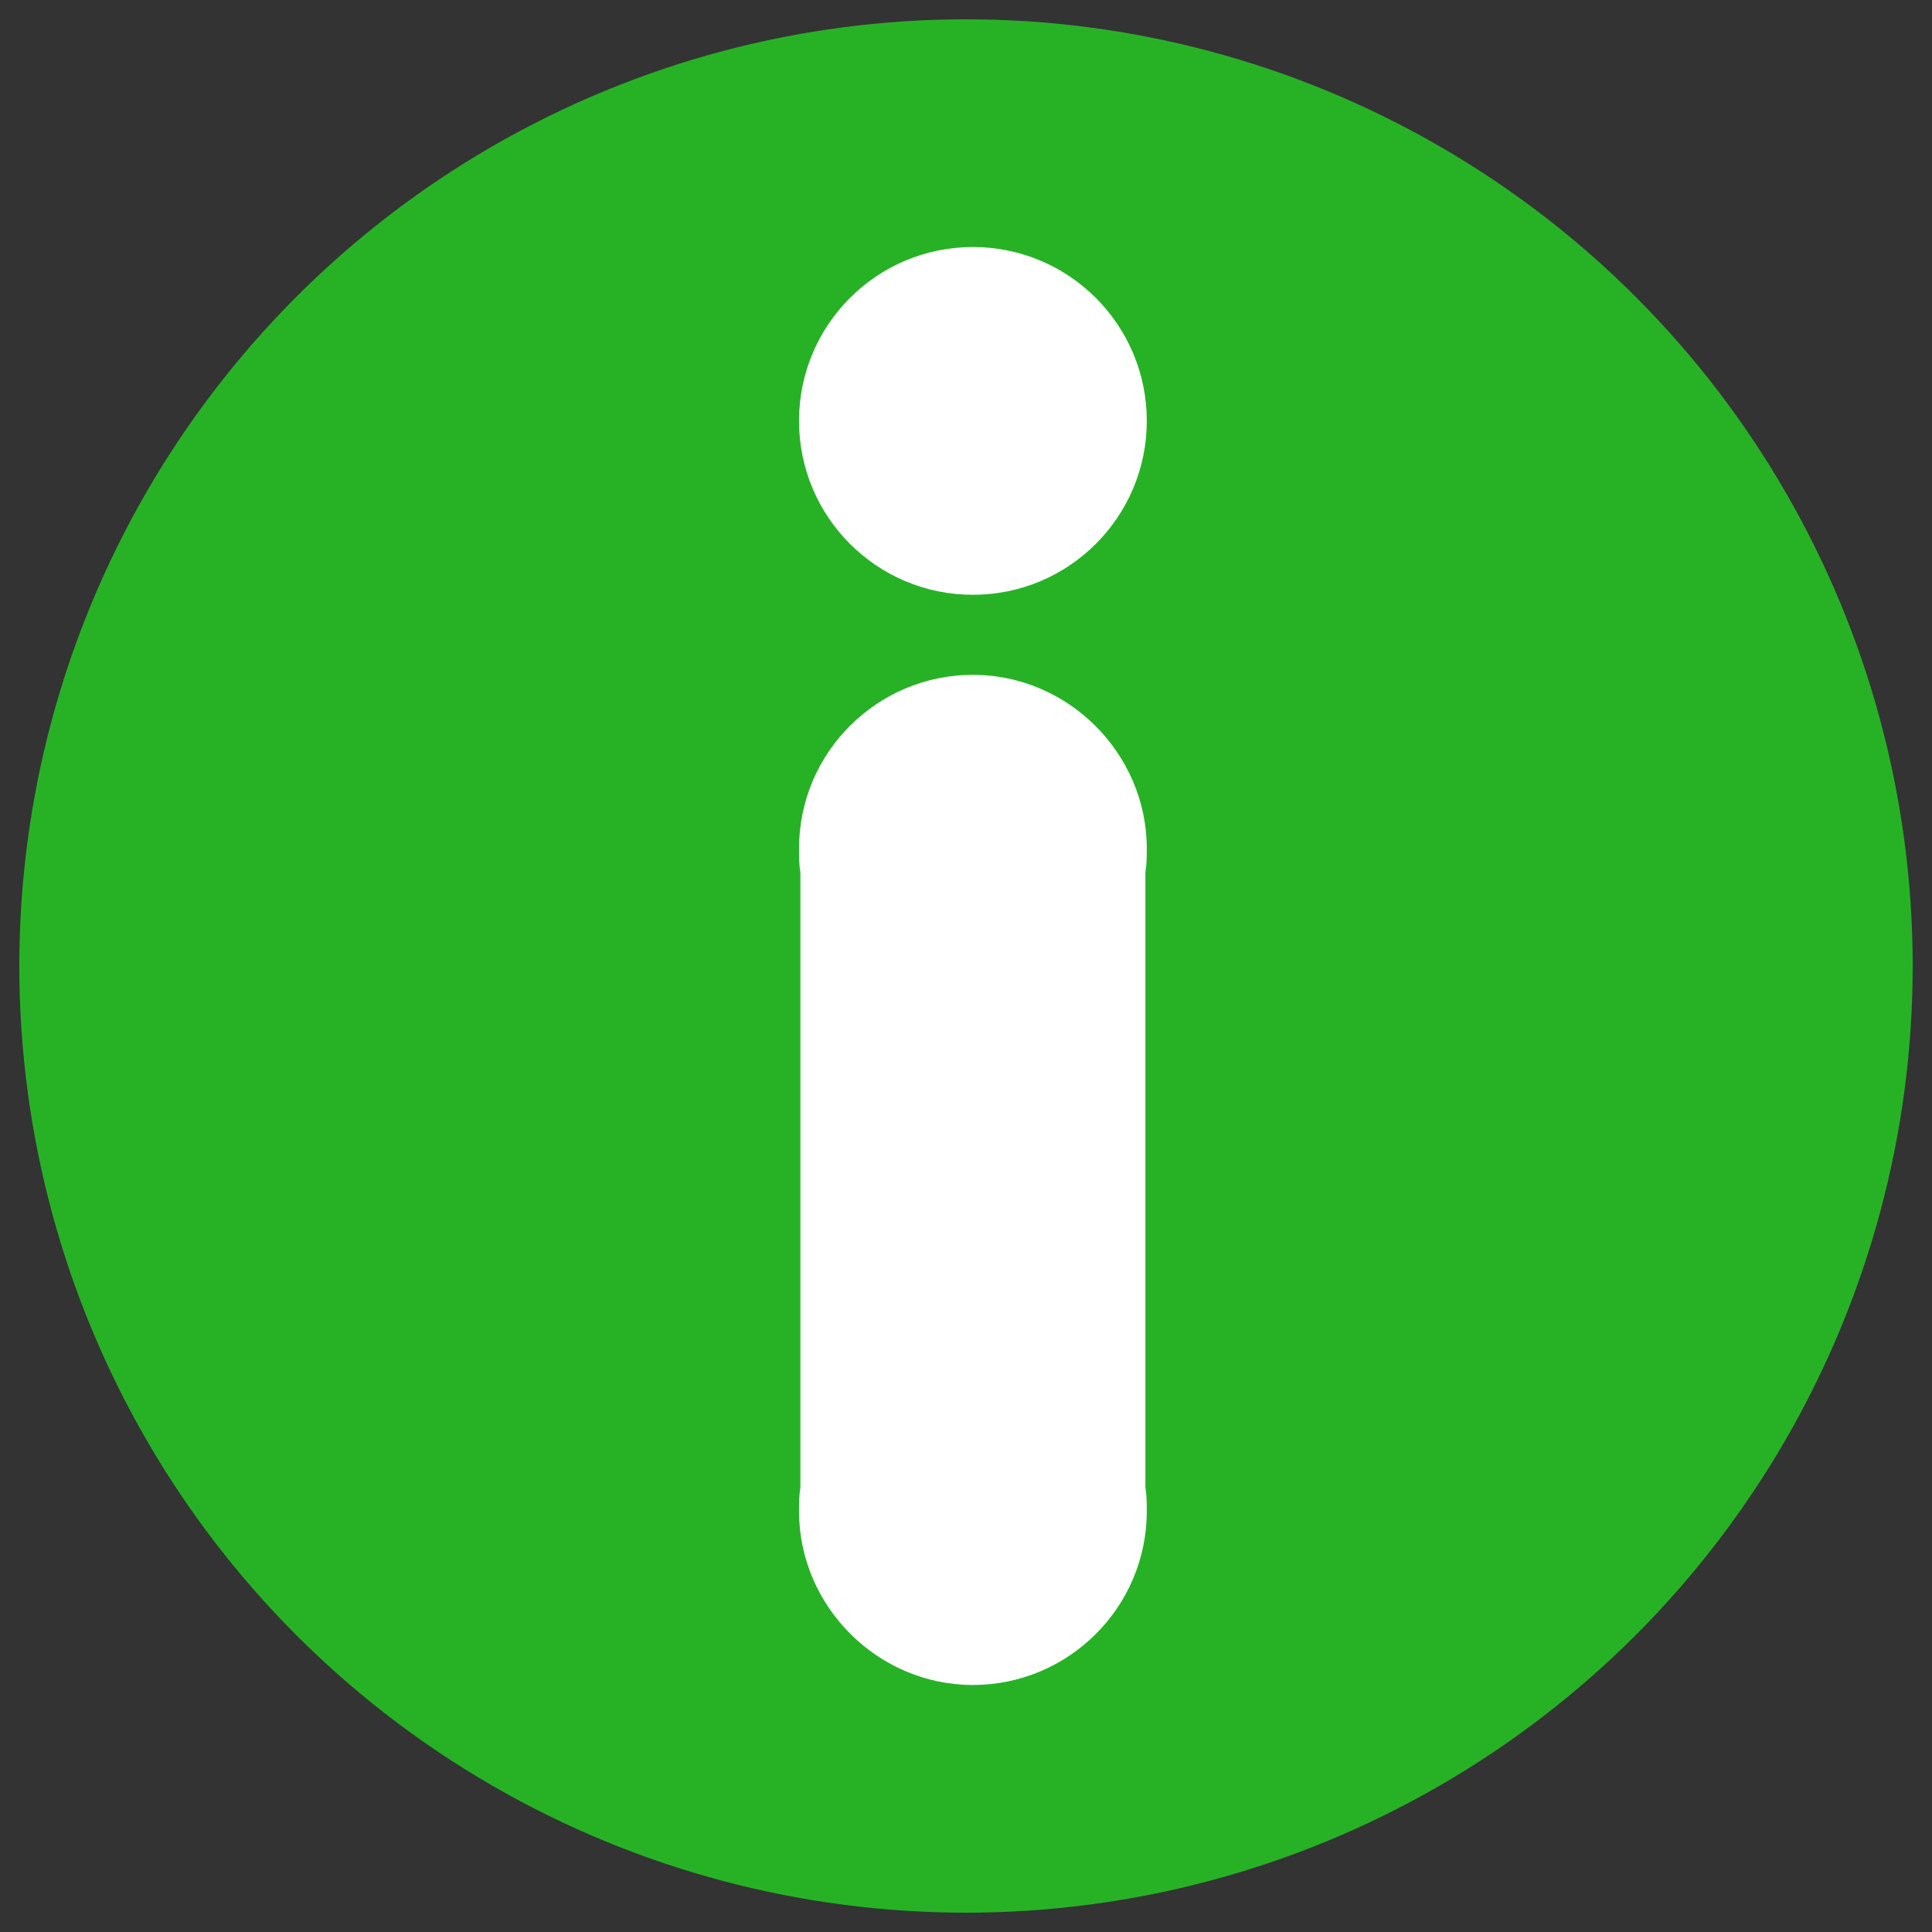
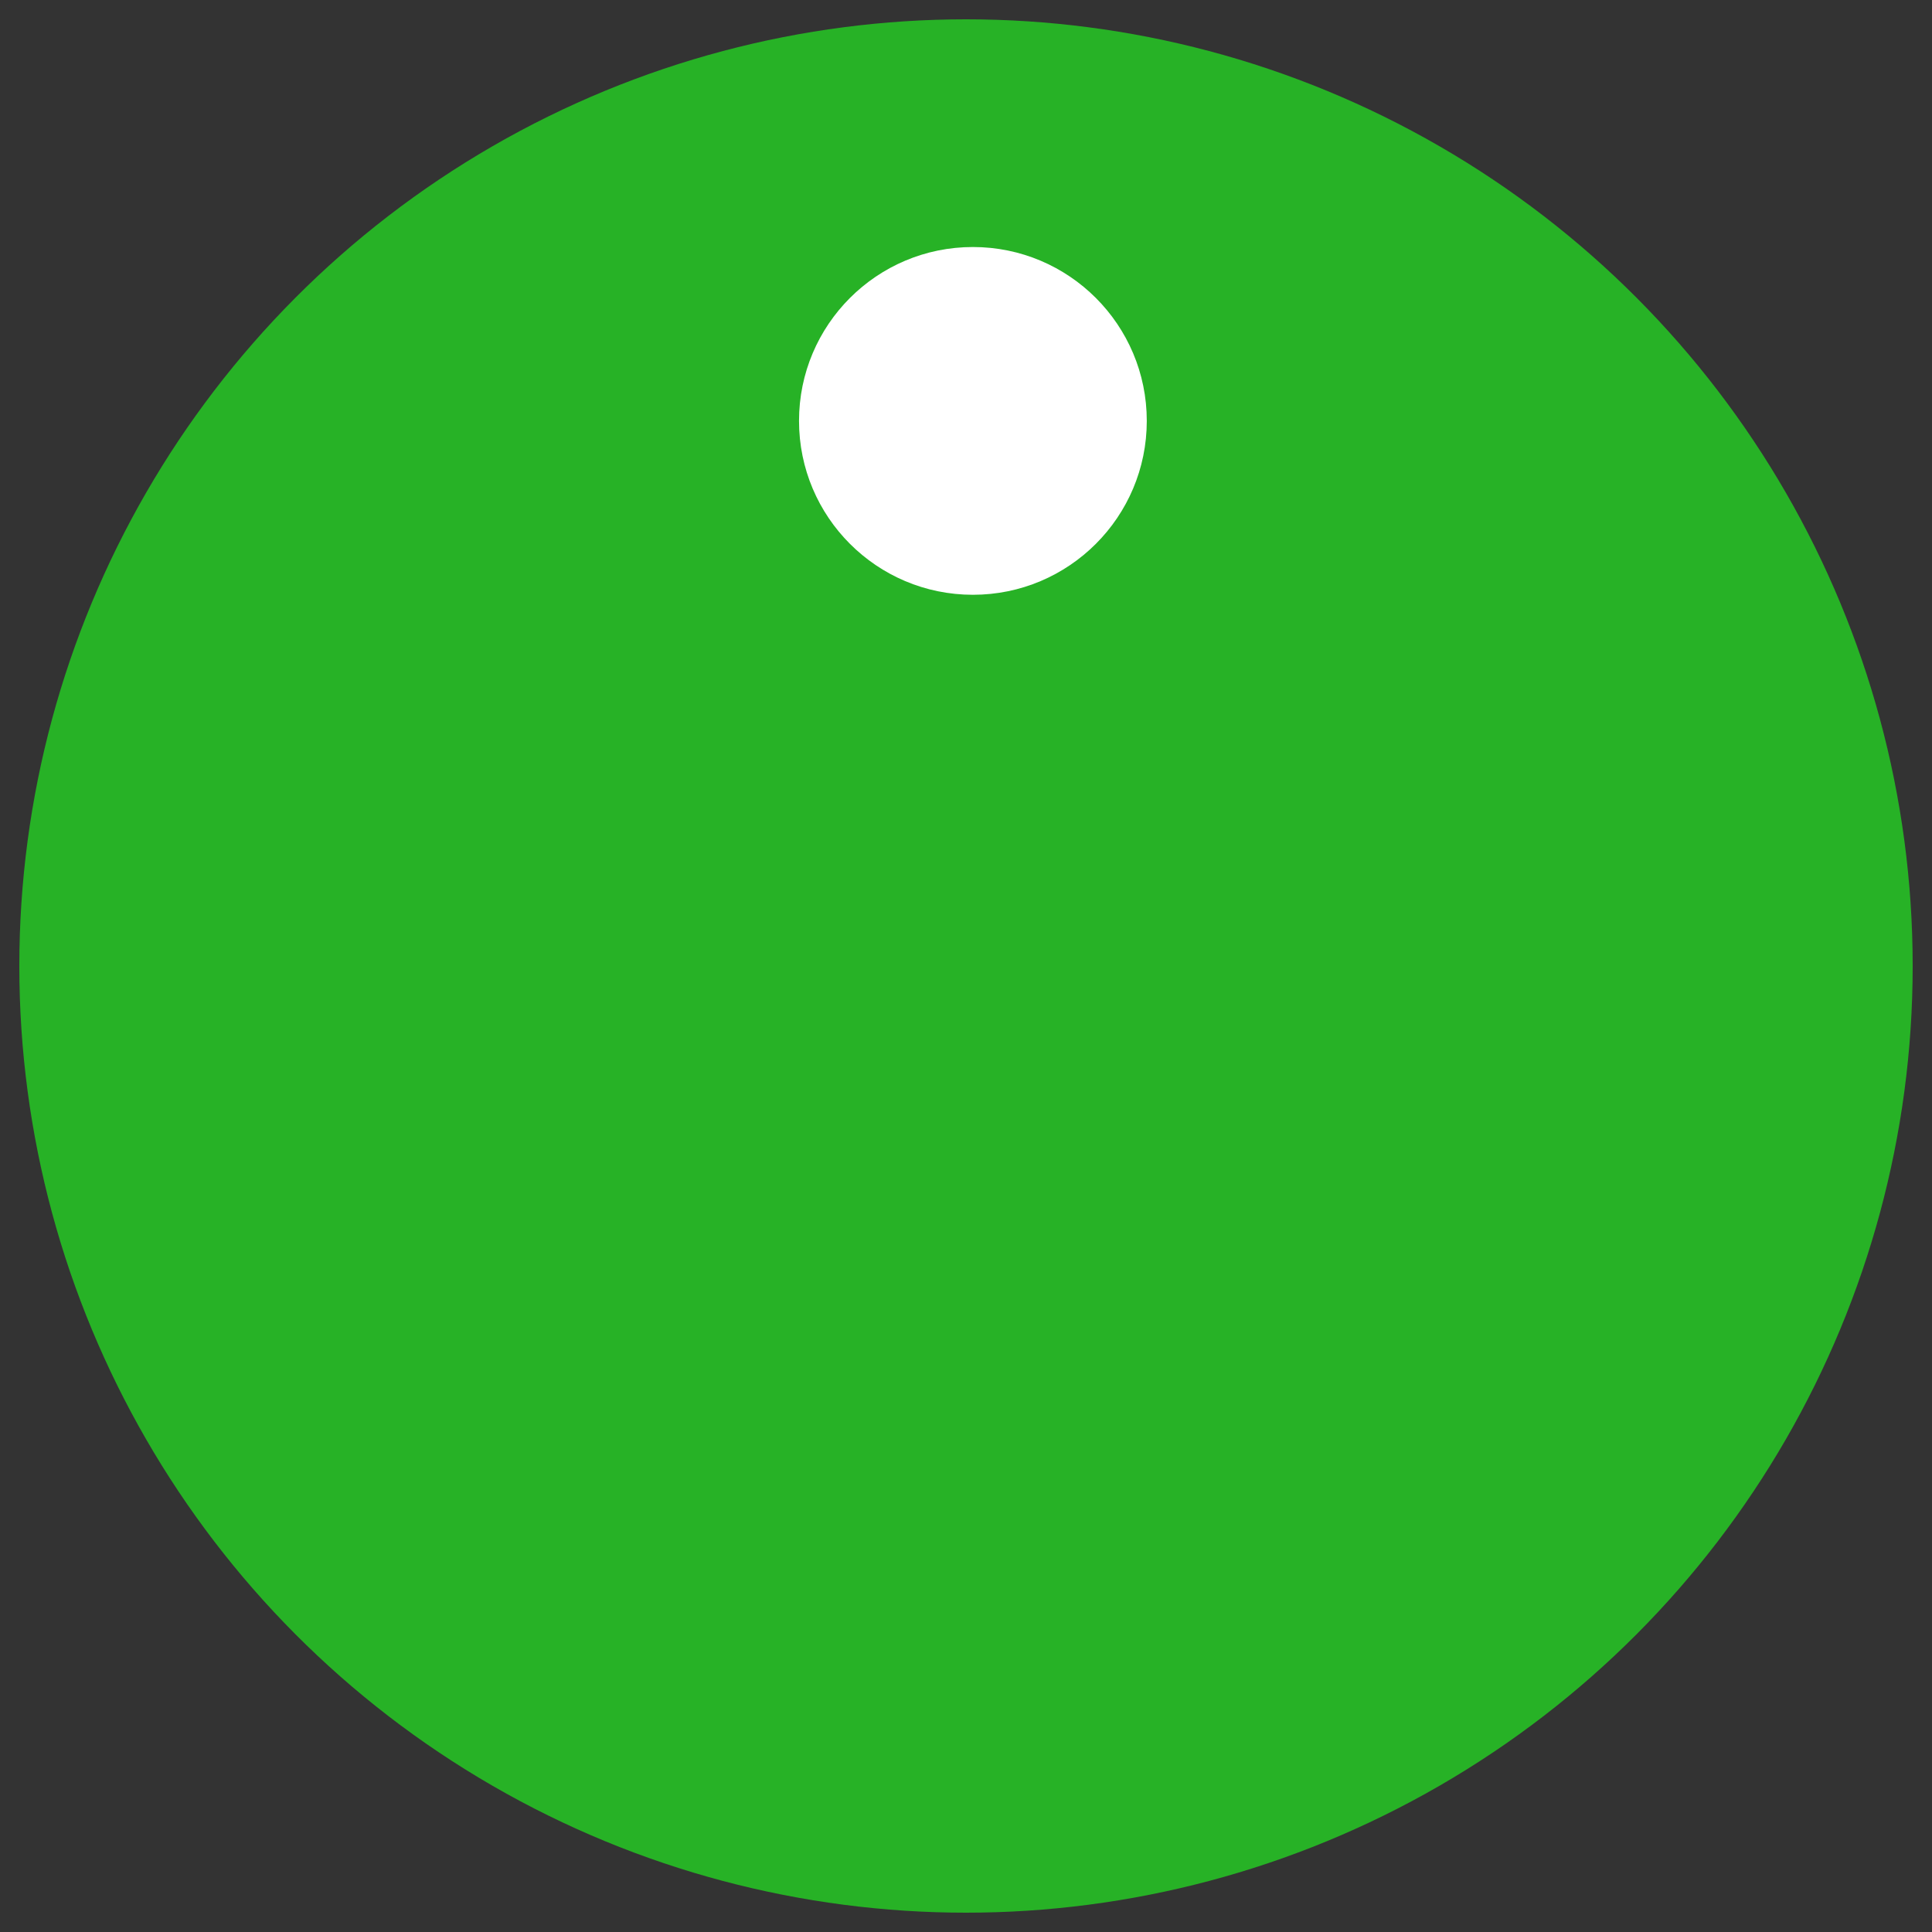
<svg xmlns="http://www.w3.org/2000/svg" version="1.1" id="a" x="0px" y="0px" viewBox="0 0 140 140" style="enable-background:new 0 0 140 140;" xml:space="preserve">
  <rect x="0" y="0" width="140" height="140" fill="#333333" stroke="none" />
  <style type="text/css">
	.st0{fill:#27B226;}
	.st1{fill:#FFFFFF;}
</style>
  <circle class="st0" cx="70" cy="70" r="68.6" />
-   <path class="st1" d="M83.1,109.5c0,7-5.7,12.6-12.6,12.6s-12.6-5.7-12.6-12.6c0-0.6,0-1.1,0.1-1.7V63.2c-0.1-0.5-0.1-1.1-0.1-1.7  c0-7,5.7-12.6,12.6-12.6s12.6,5.7,12.6,12.6c0,0.6,0,1.1-0.1,1.7v44.6C83.1,108.4,83.1,108.9,83.1,109.5z" />
  <circle class="st1" cx="70.5" cy="30.5" r="12.6" />
</svg>